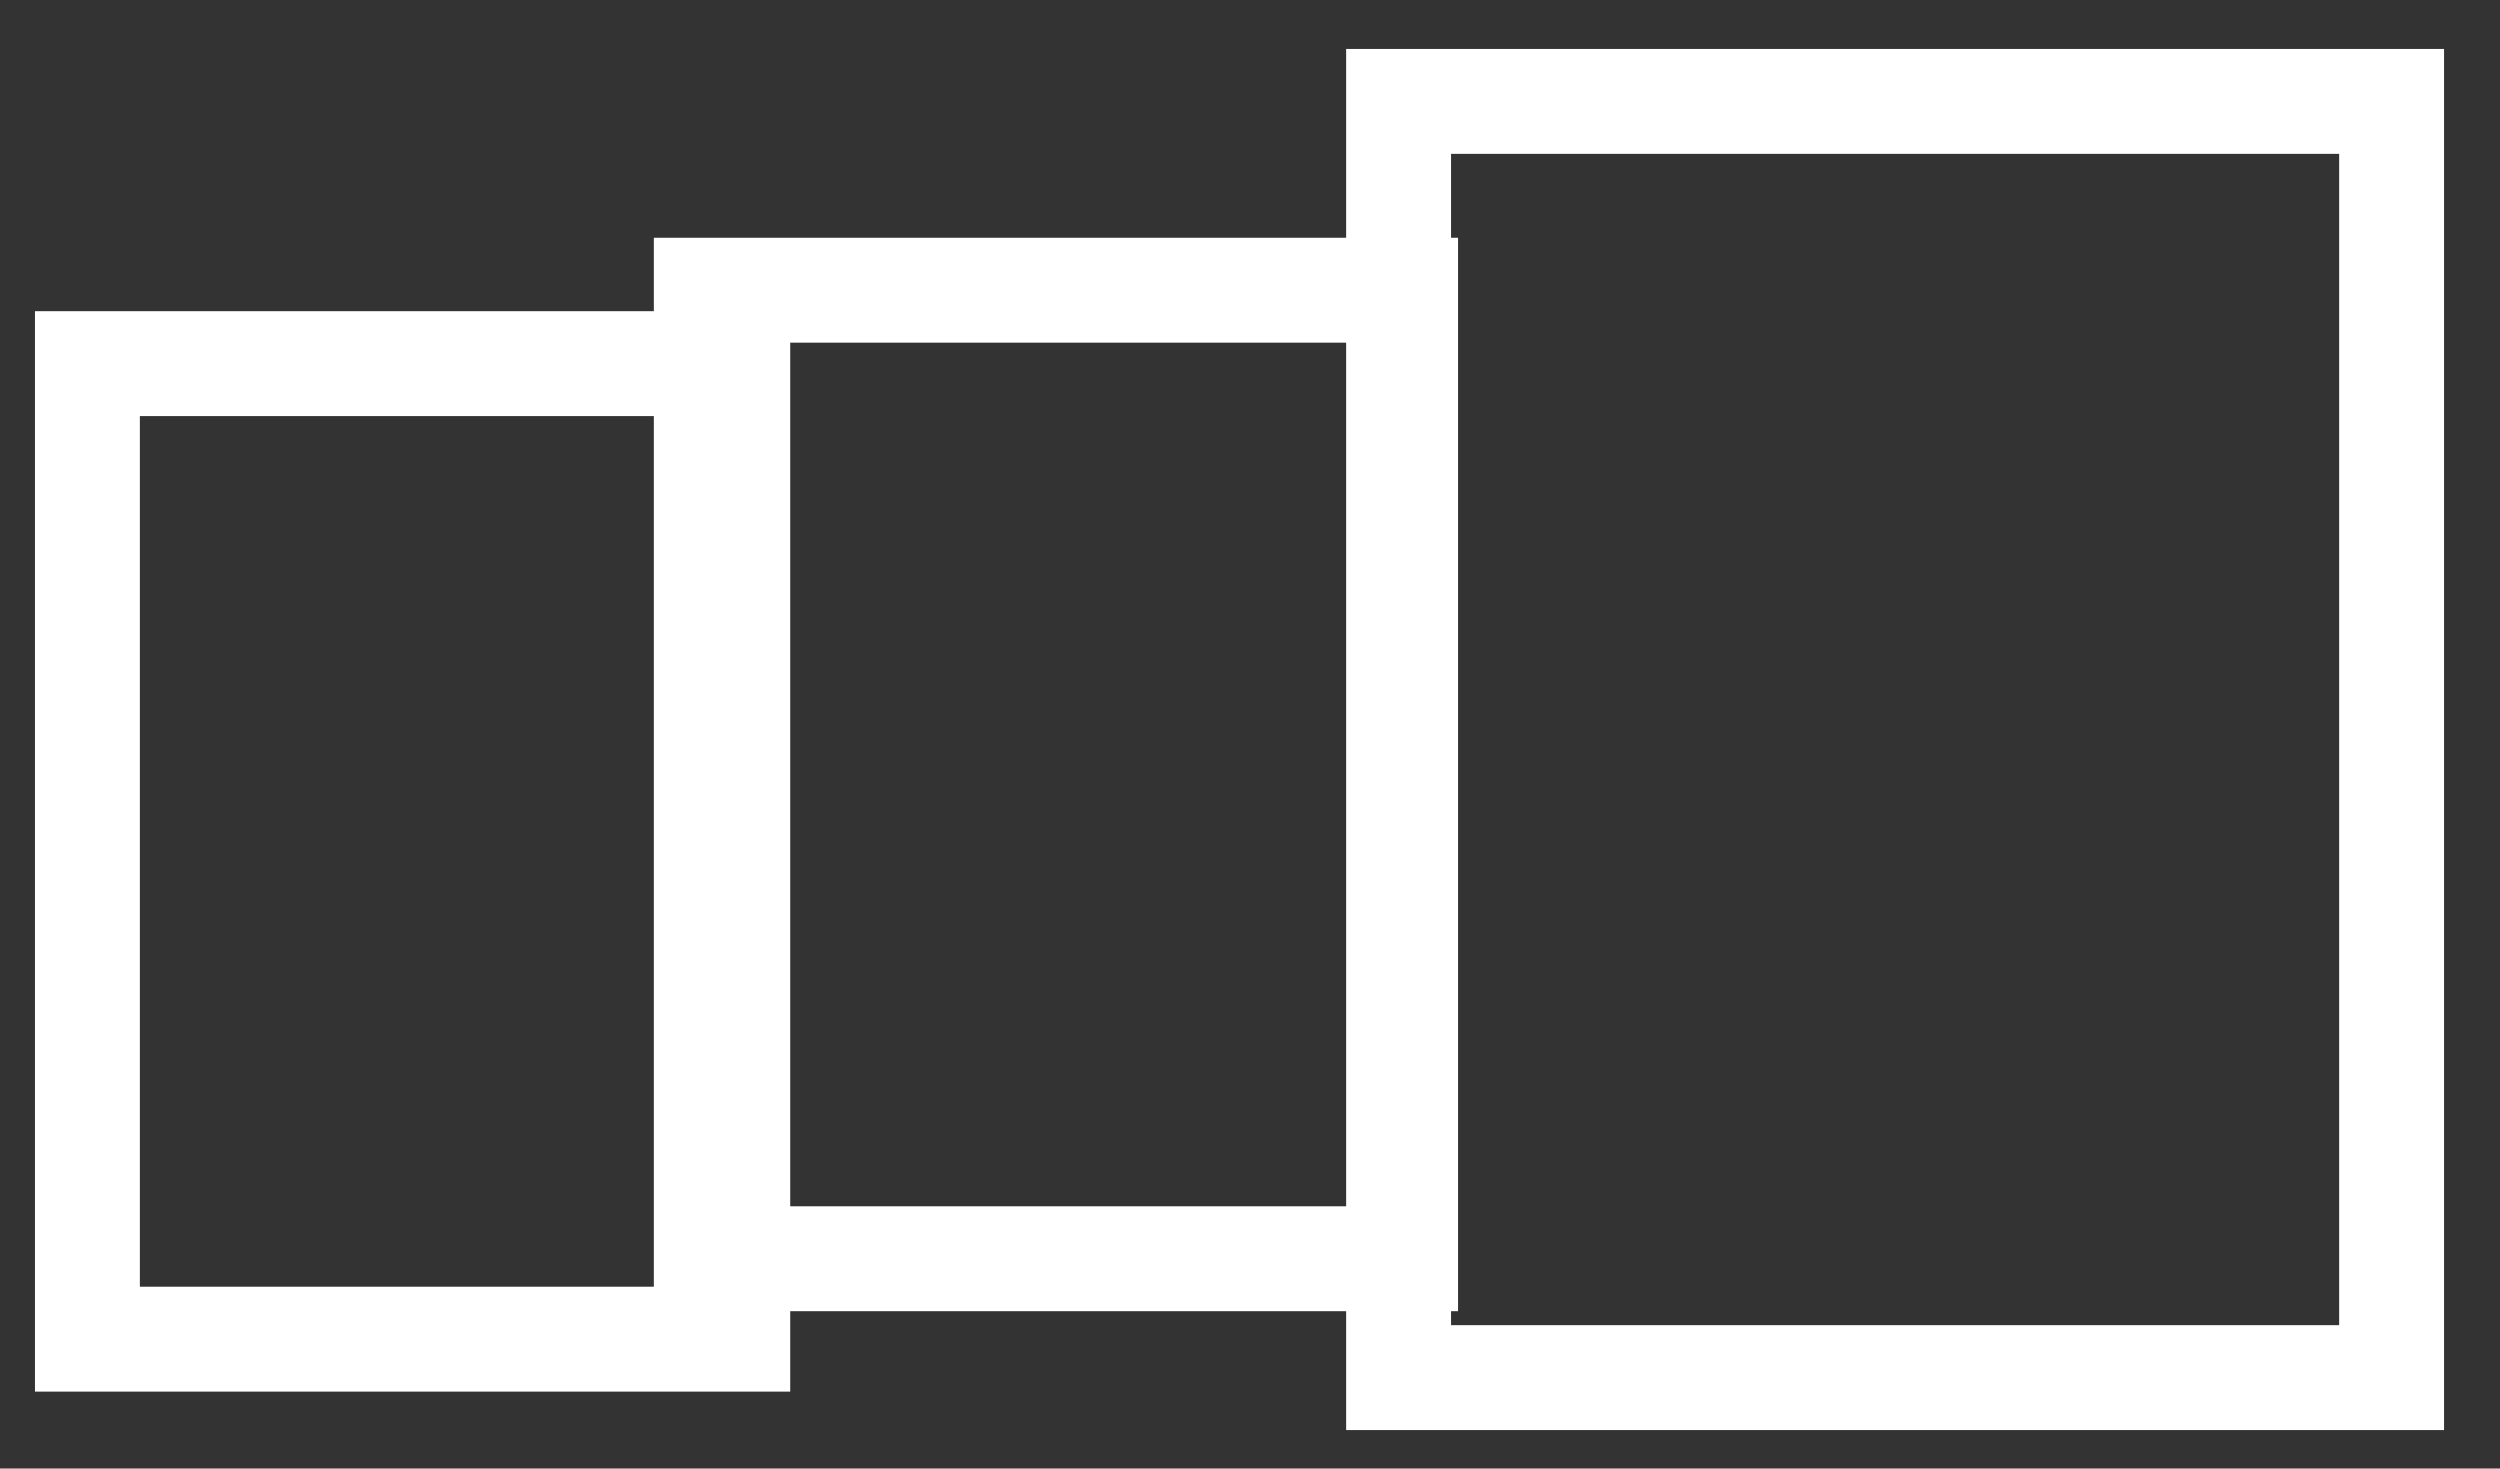
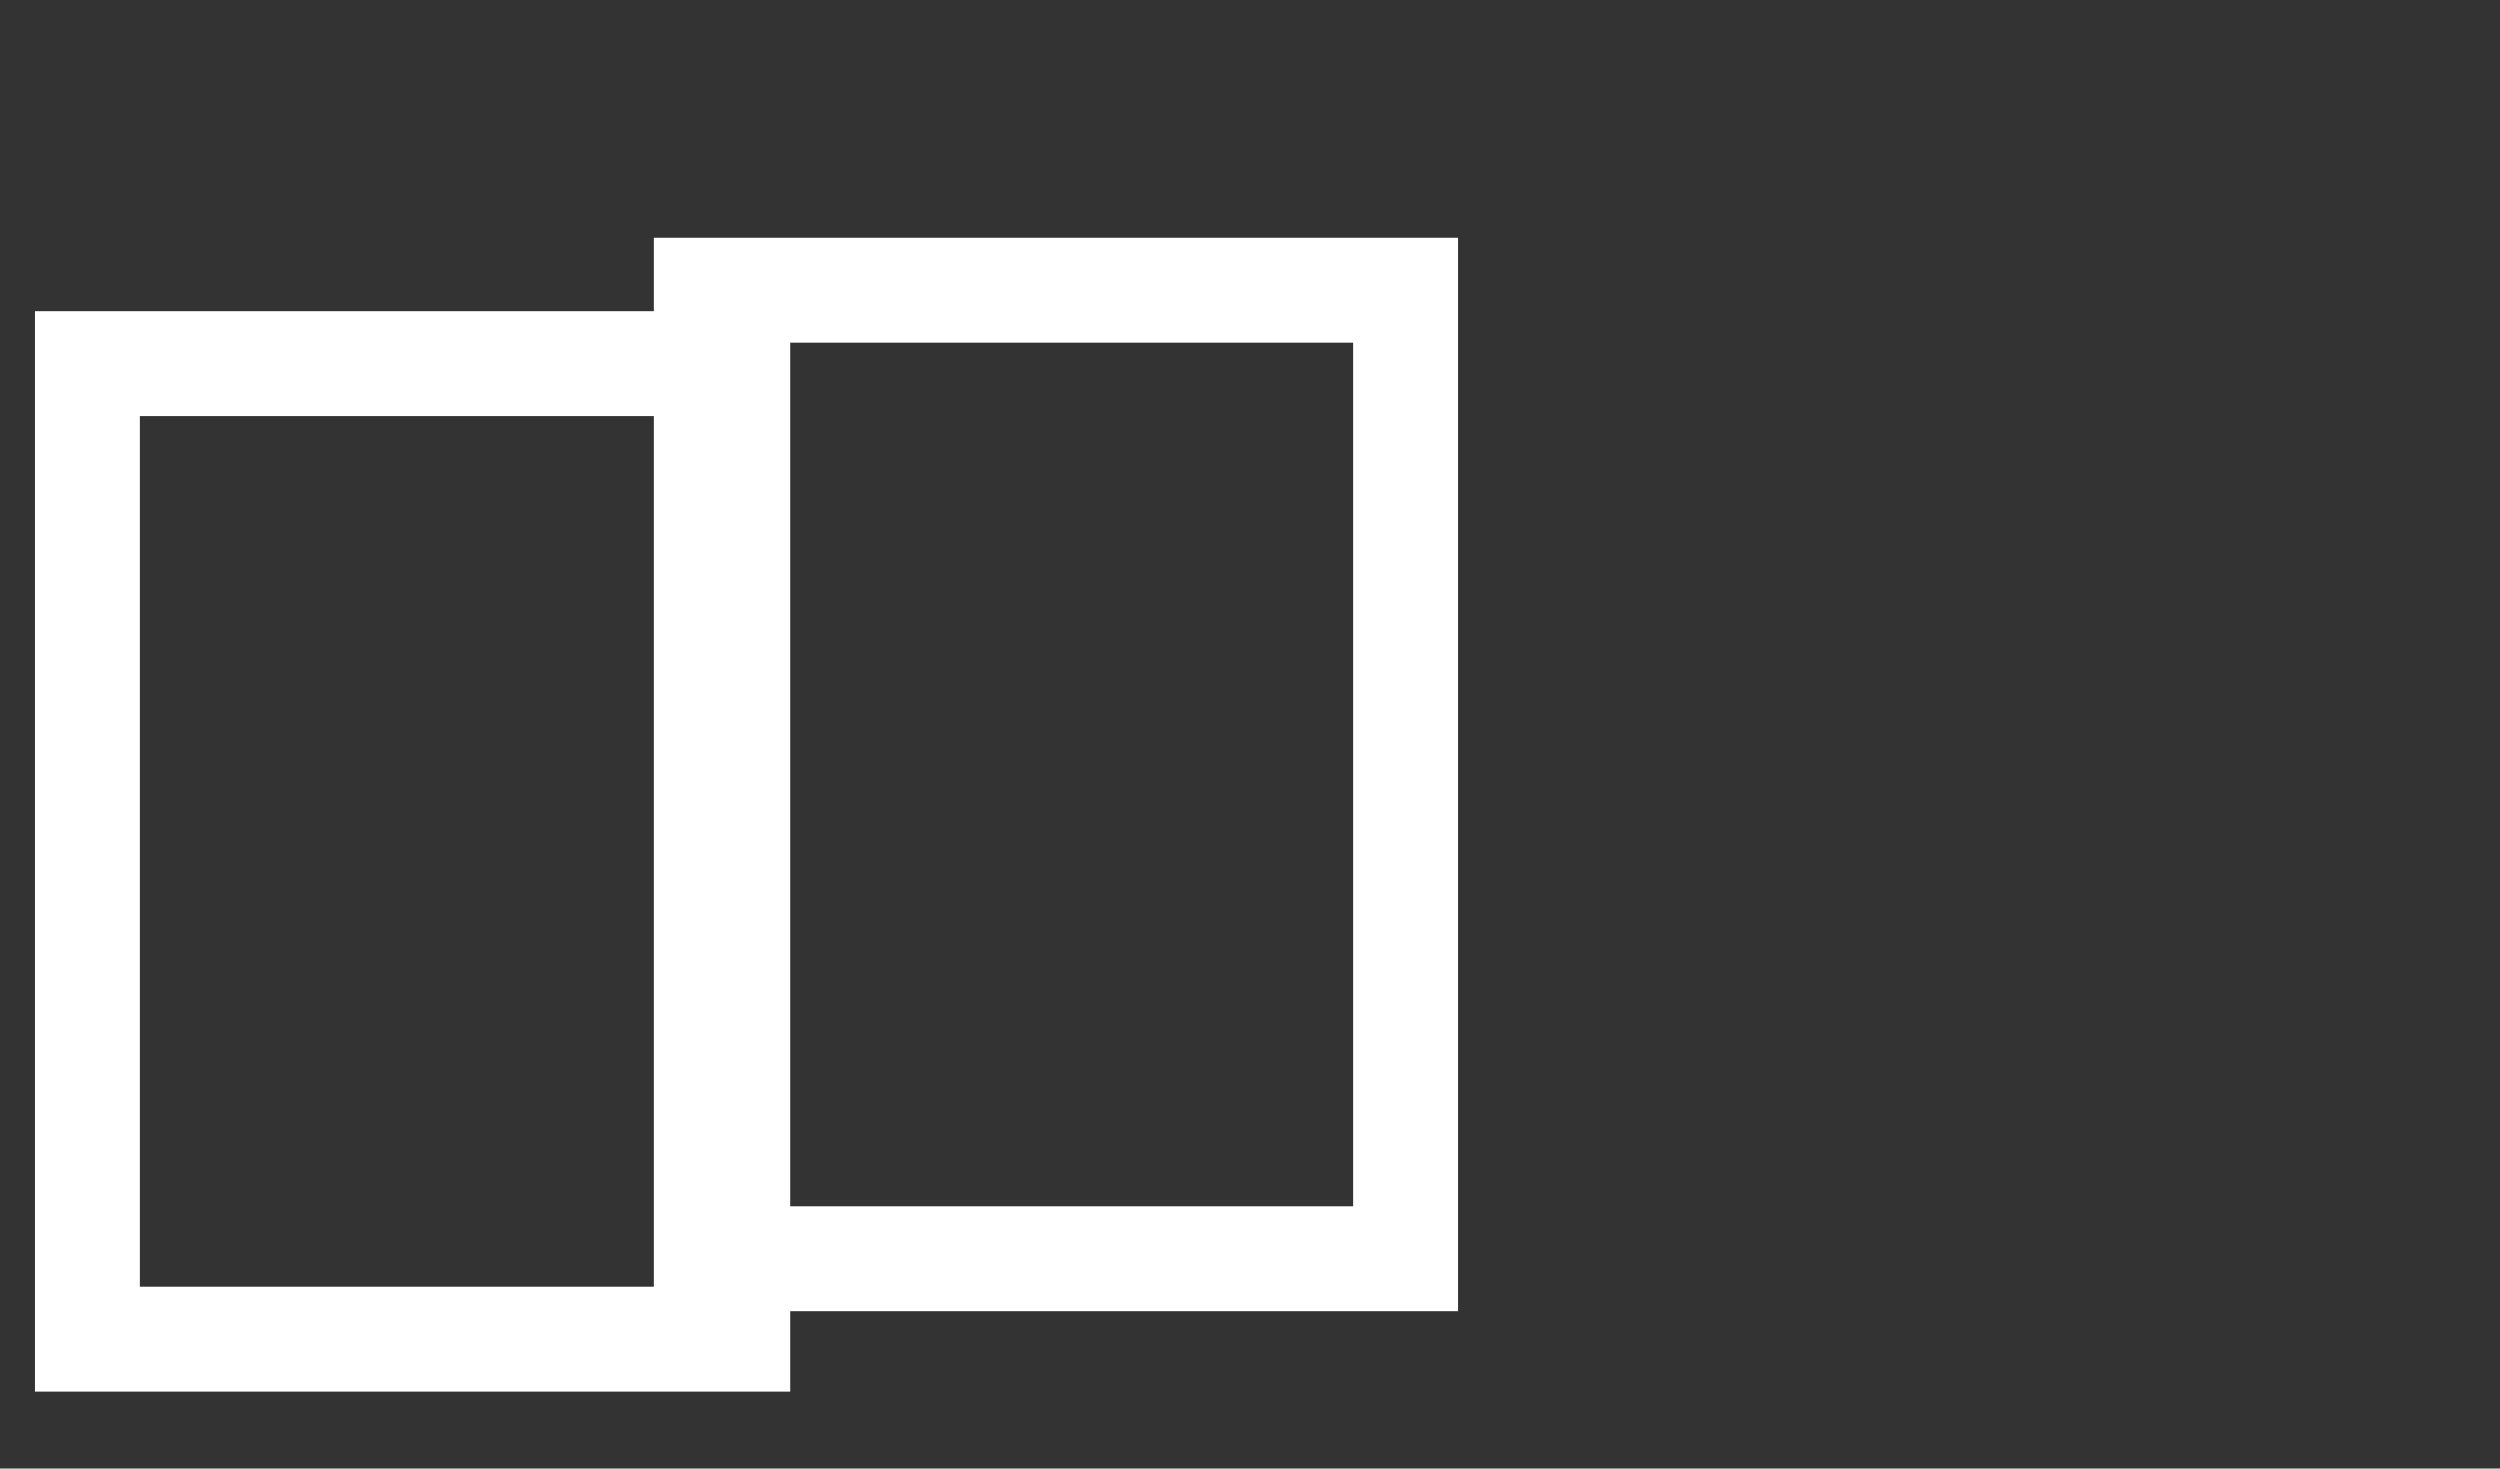
<svg xmlns="http://www.w3.org/2000/svg" version="1.1" id="圖層_1" x="0px" y="0px" viewBox="0 0 71.5 42" style="enable-background:new 0 0 71.5 42;" xml:space="preserve">
  <rect x="0" y="0" width="71.5" height="42" fill="#333333" stroke="none" />
  <style type="text/css">
	.st0{fill:none;stroke:#FFFFFF;stroke-width:3;stroke-miterlimit:10;}
</style>
  <g>
    <rect x="20.2" y="8.3" class="st0" width="20" height="27.7" />
    <rect x="2.5" y="10.4" class="st0" width="18.6" height="27.9" />
-     <rect x="40" y="2.9" class="st0" width="28.4" height="36.5" />
  </g>
</svg>